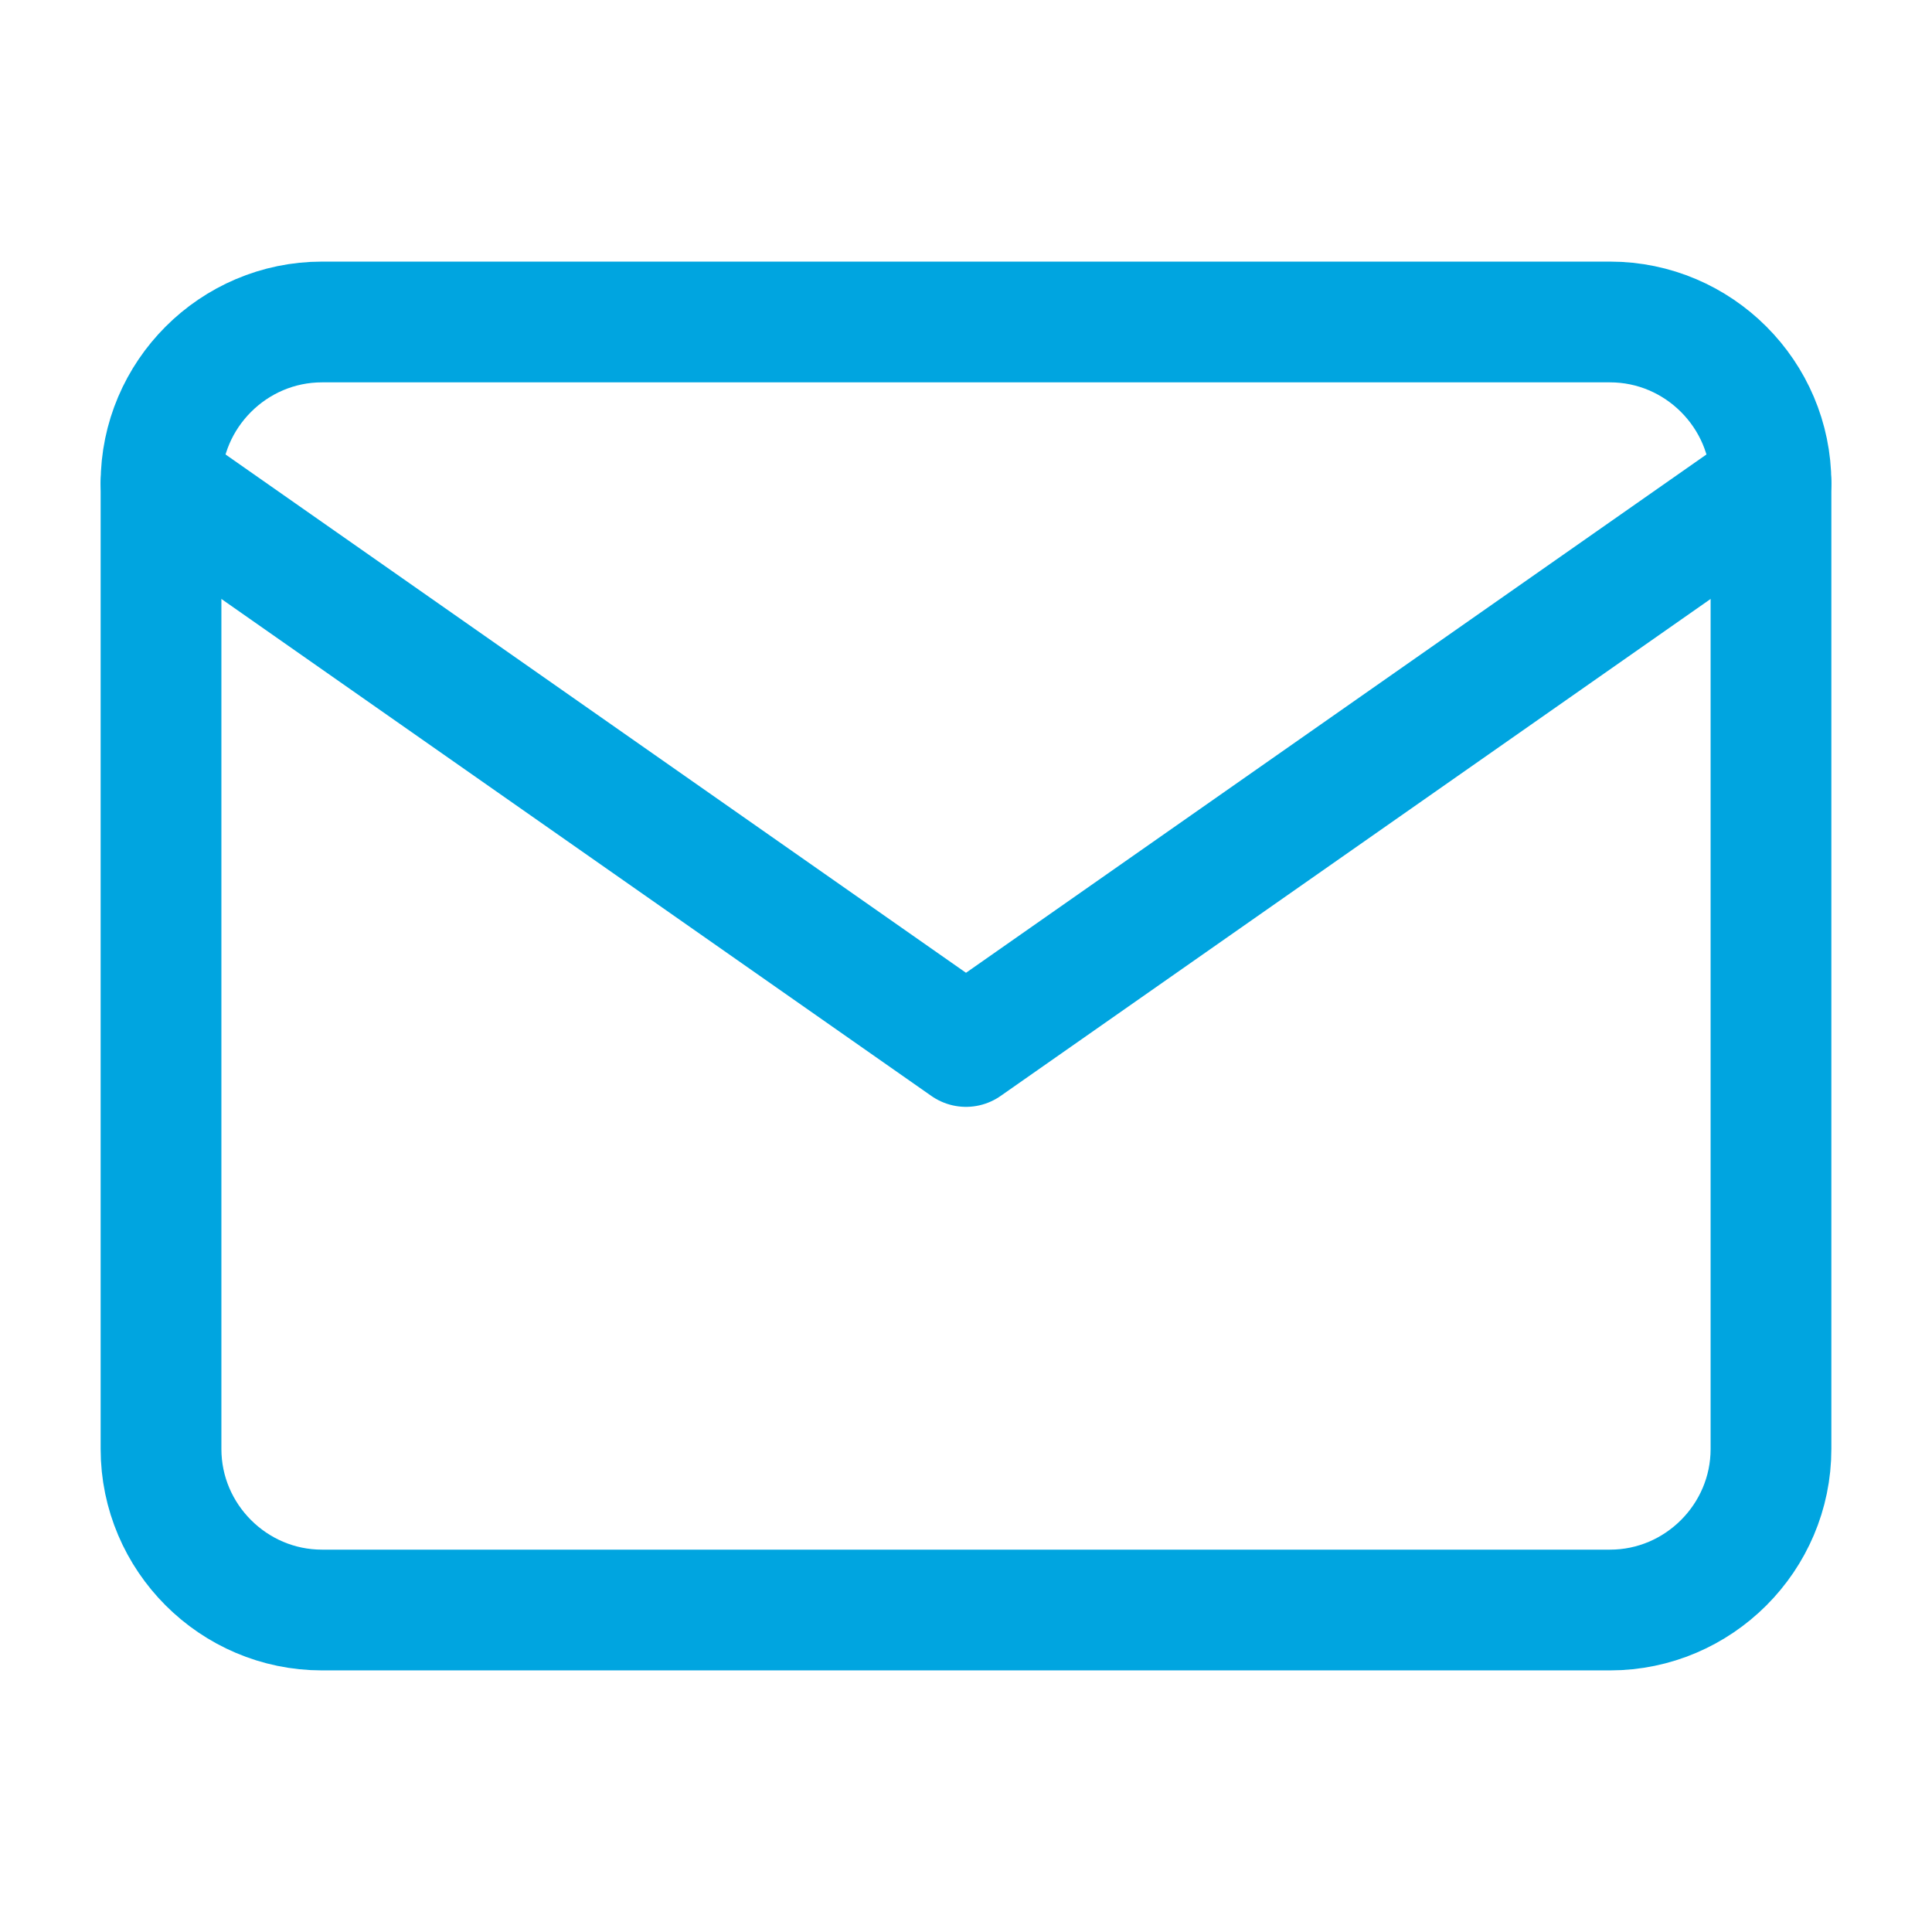
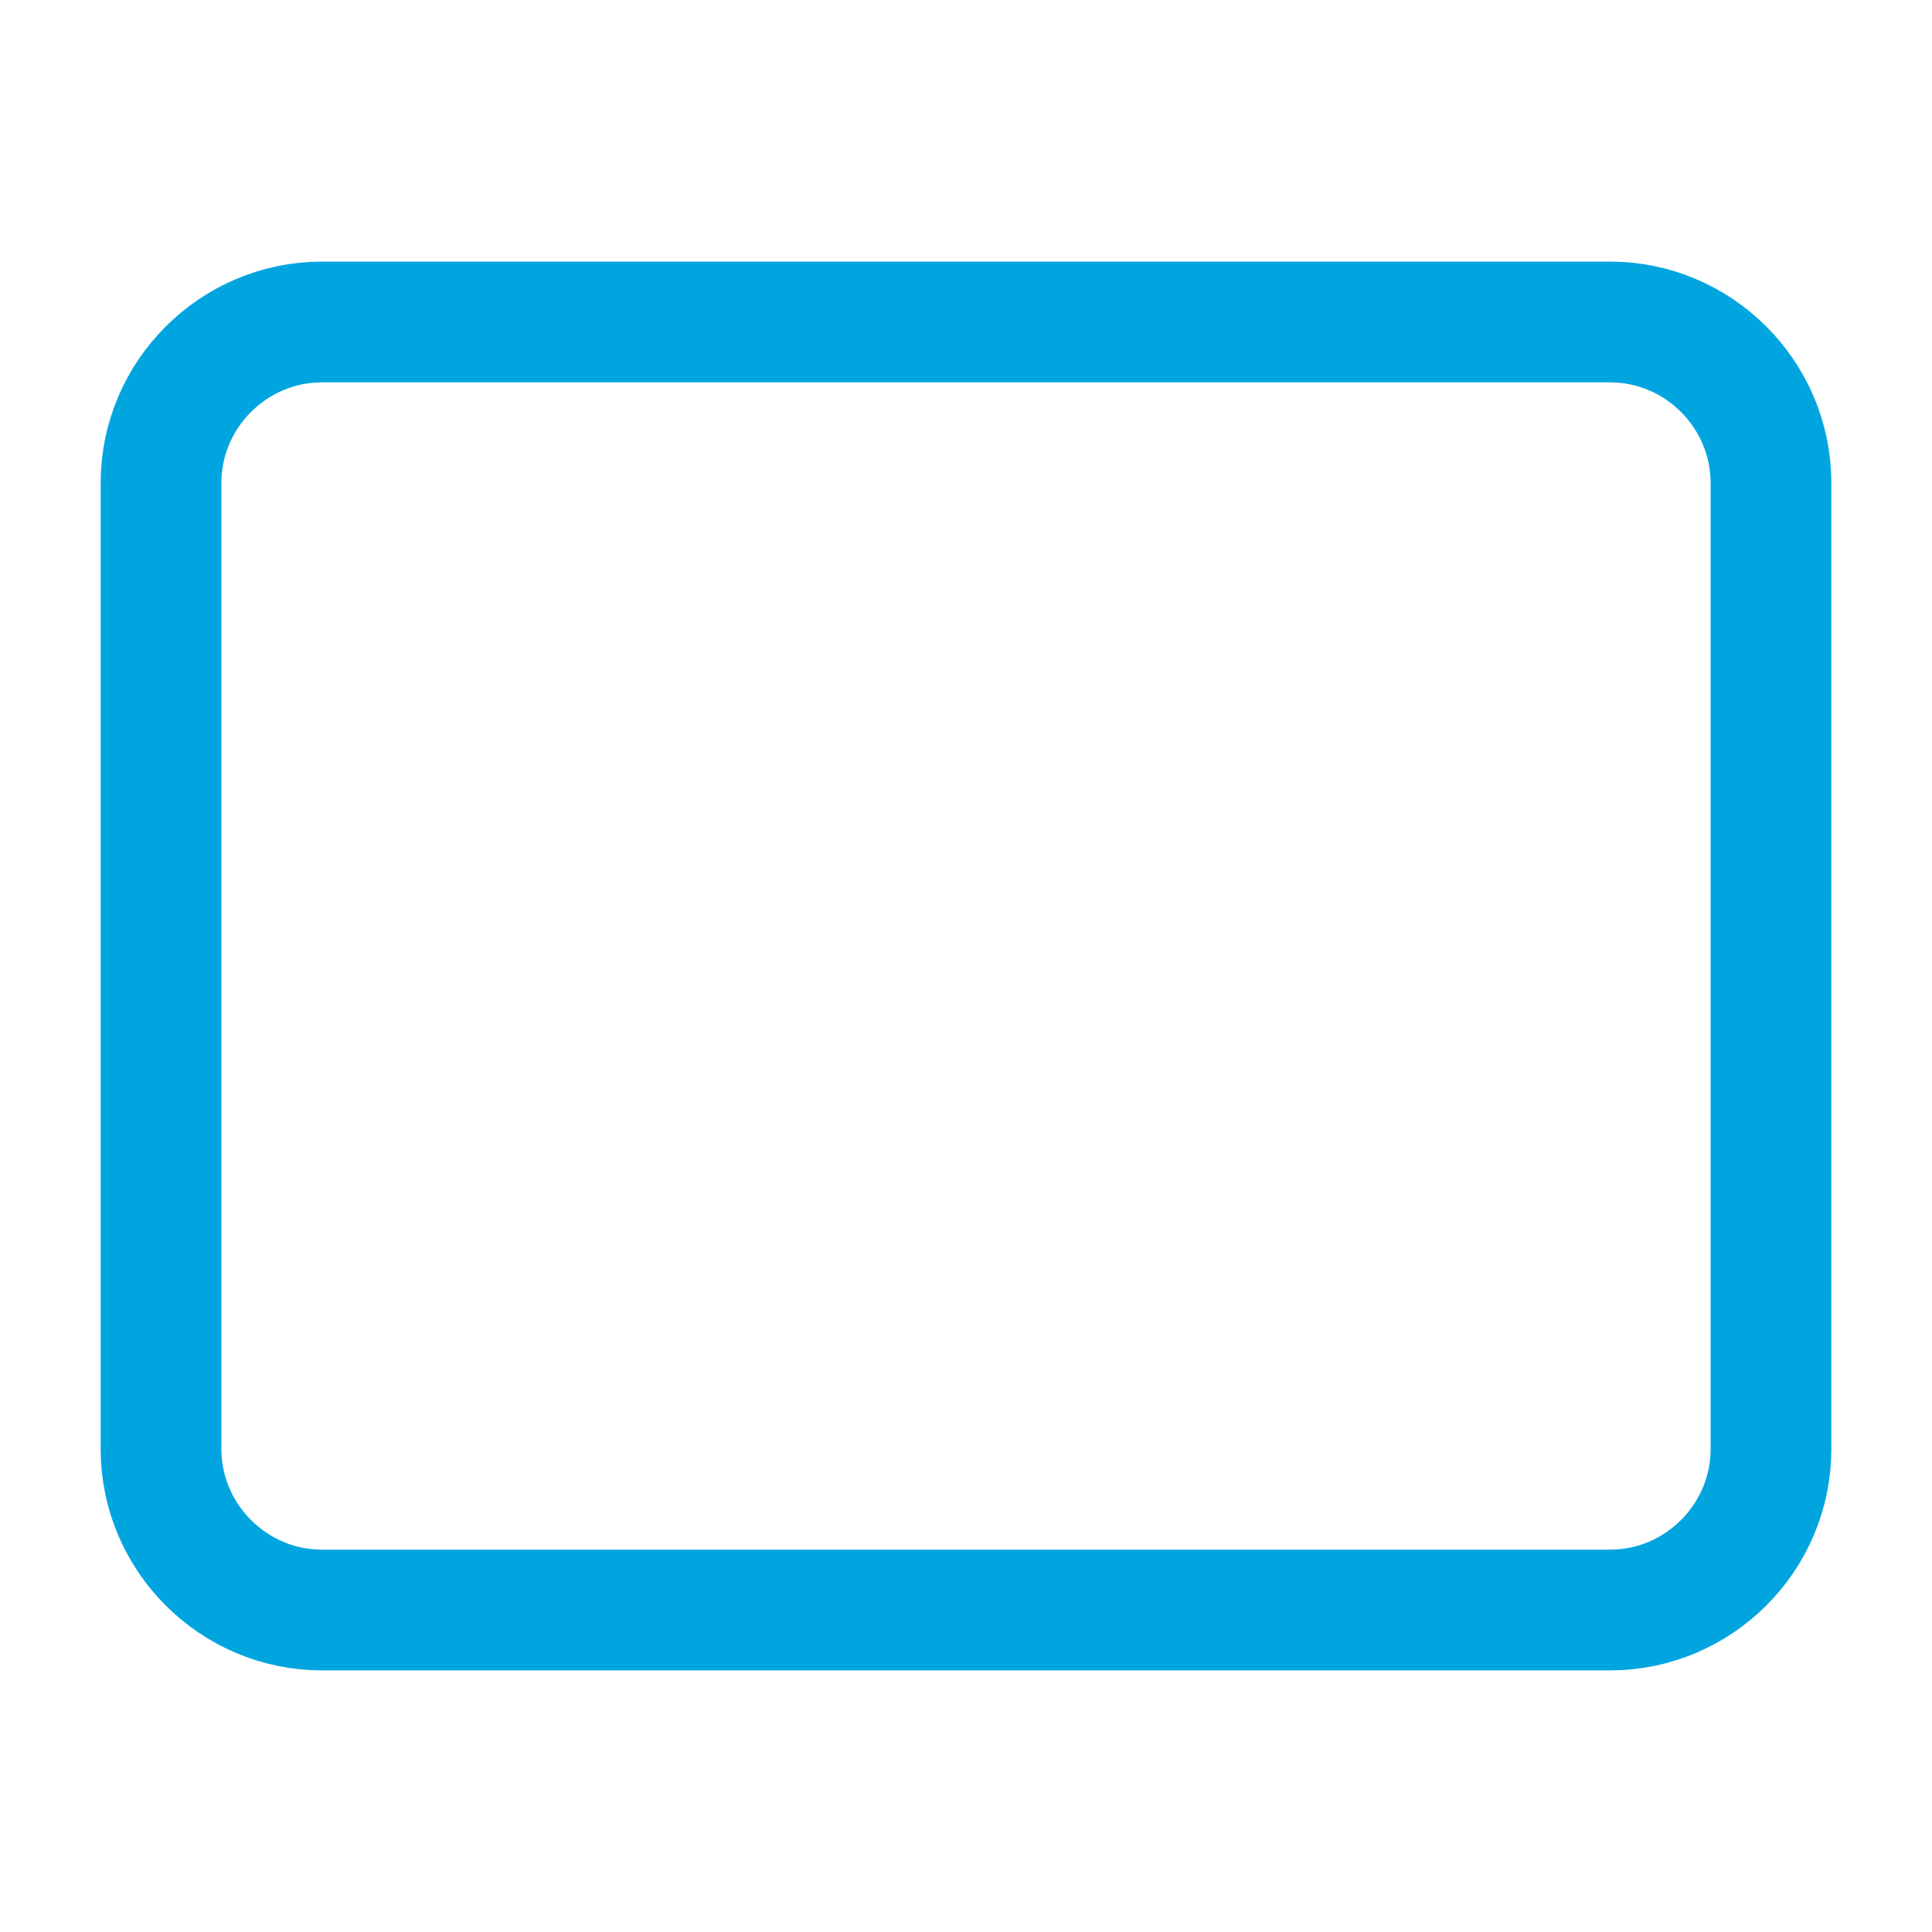
<svg xmlns="http://www.w3.org/2000/svg" width="32" height="32" viewBox="0 0 32 32" fill="none">
  <path d="M5.333 5.333H26.667C28.133 5.333 29.333 6.533 29.333 8V24C29.333 25.467 28.133 26.667 26.667 26.667H5.333C3.867 26.667 2.667 25.467 2.667 24V8C2.667 6.533 3.867 5.333 5.333 5.333Z" stroke="#00A5E0" stroke-width="2" stroke-linecap="round" stroke-linejoin="round" />
-   <path d="M29.333 8L16 17.333L2.667 8" stroke="#00A5E0" stroke-width="2" stroke-linecap="round" stroke-linejoin="round" />
</svg>